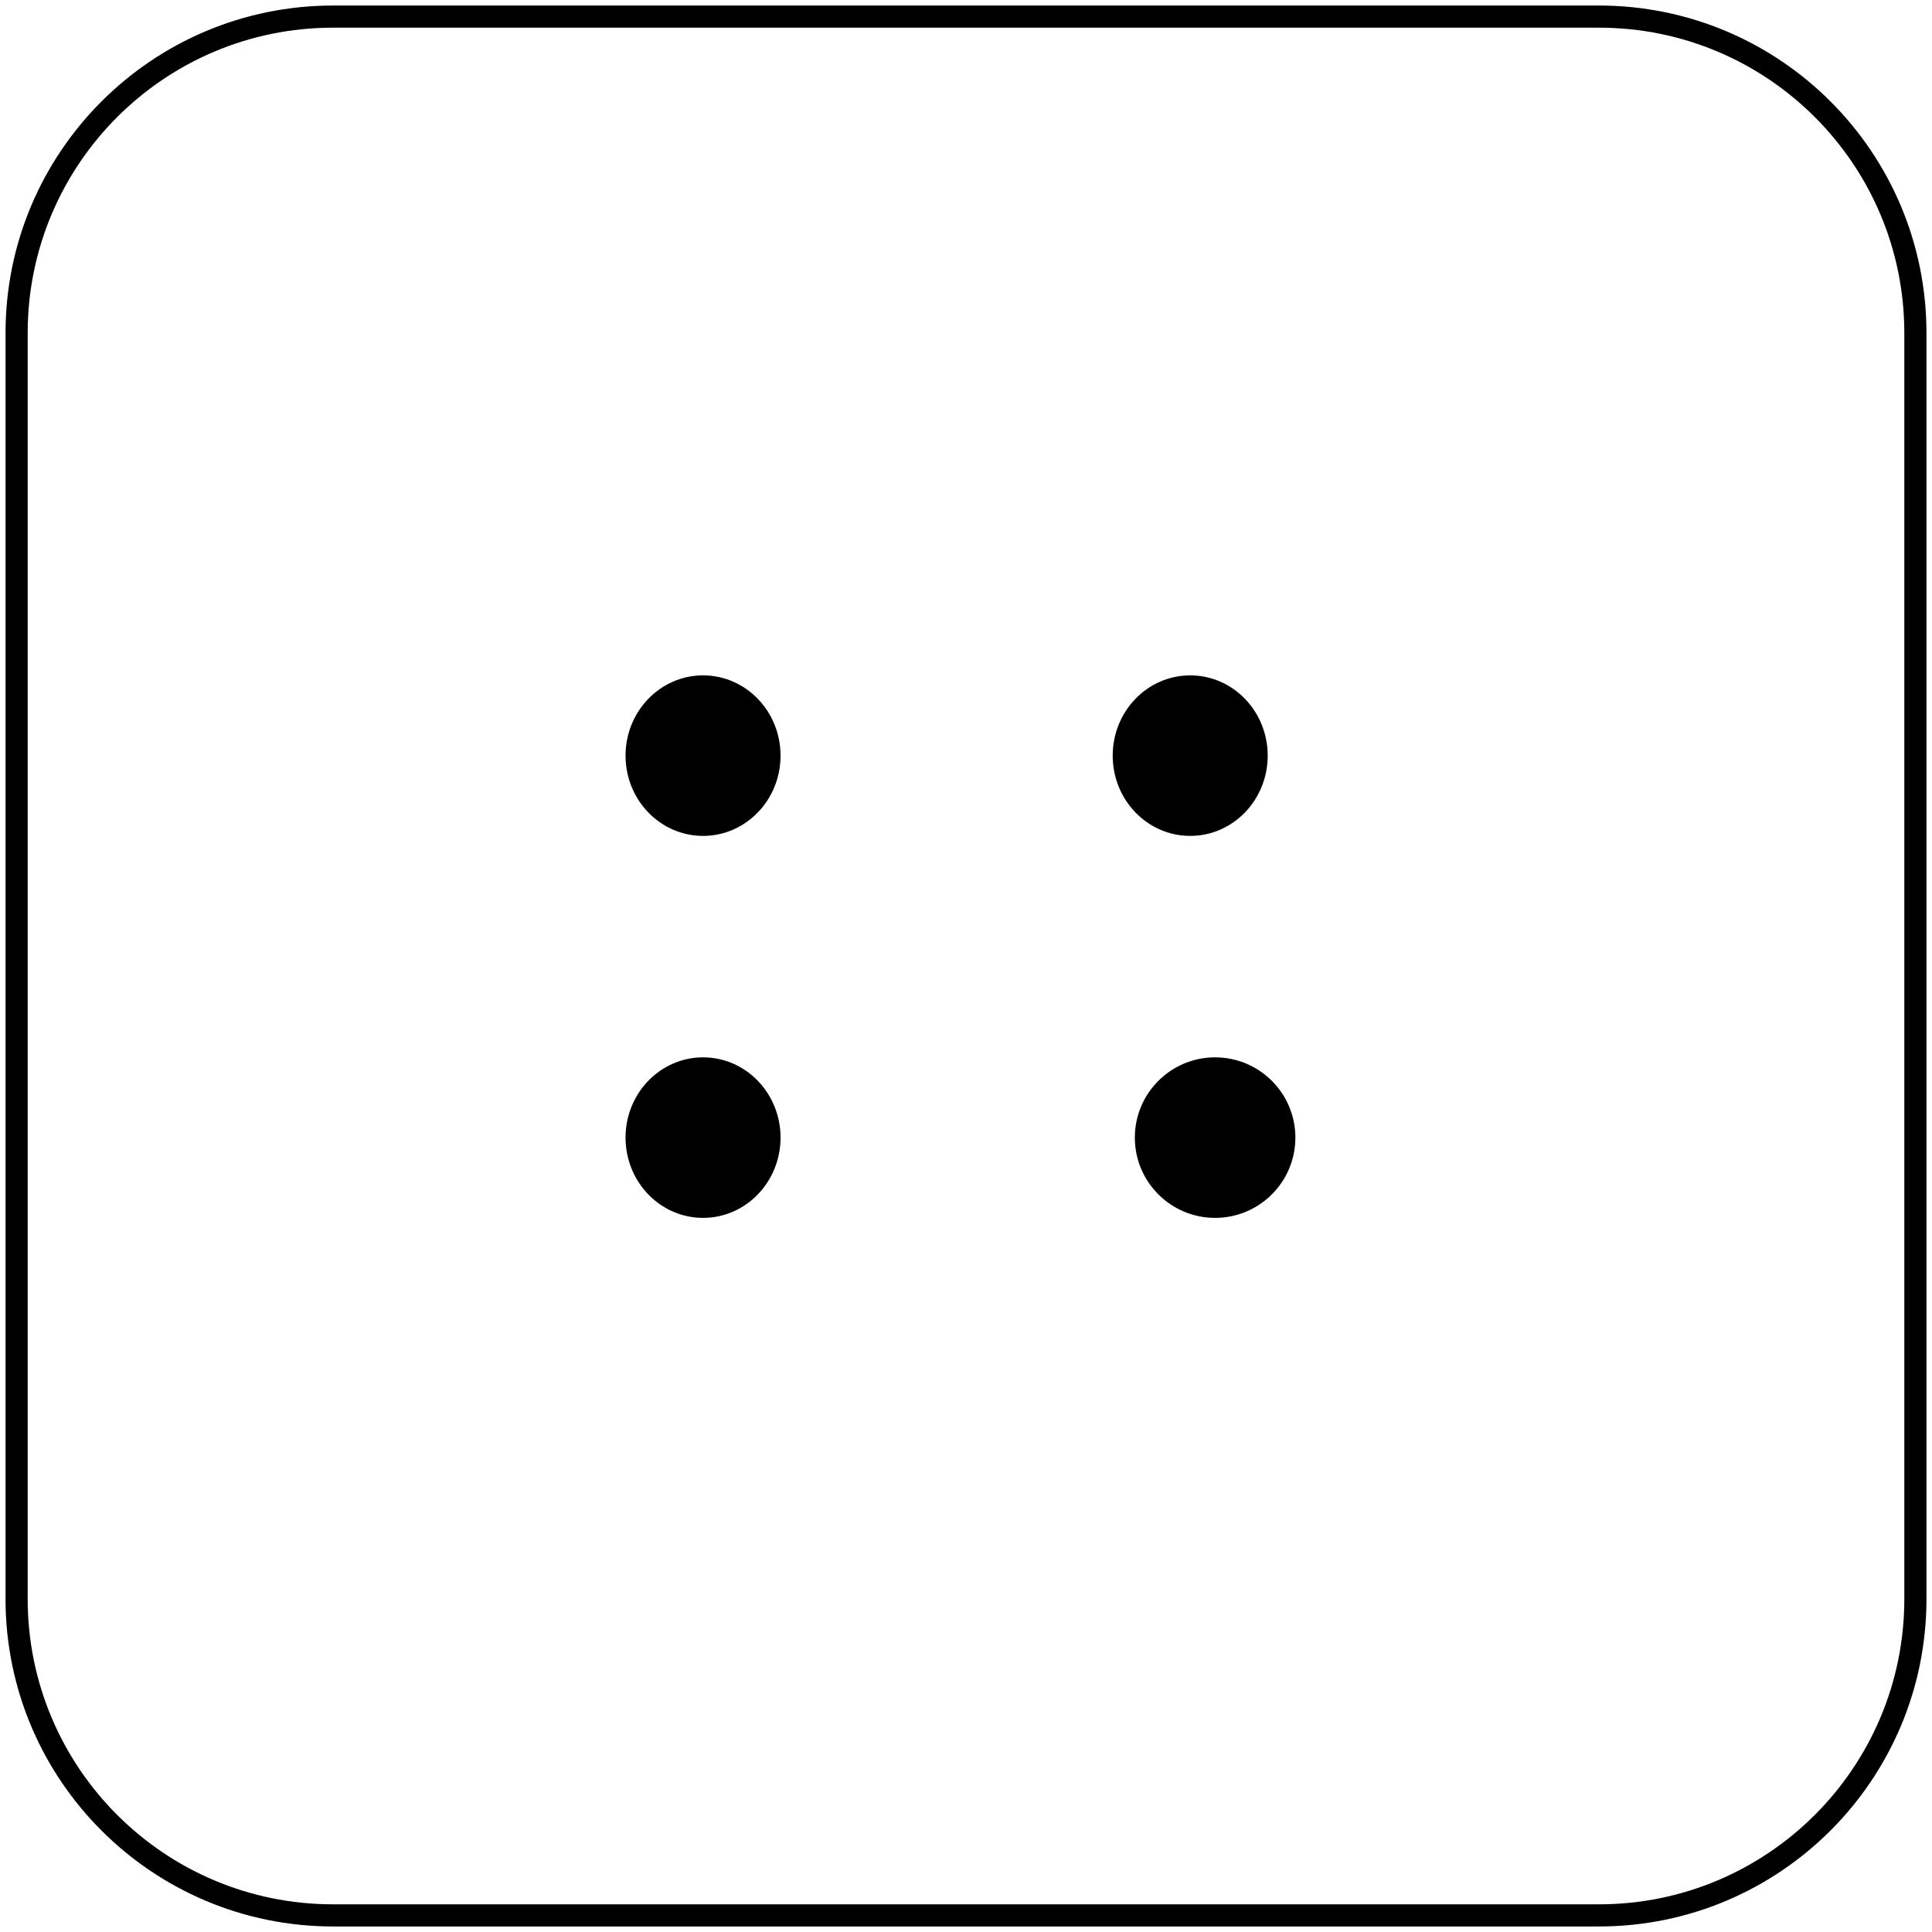
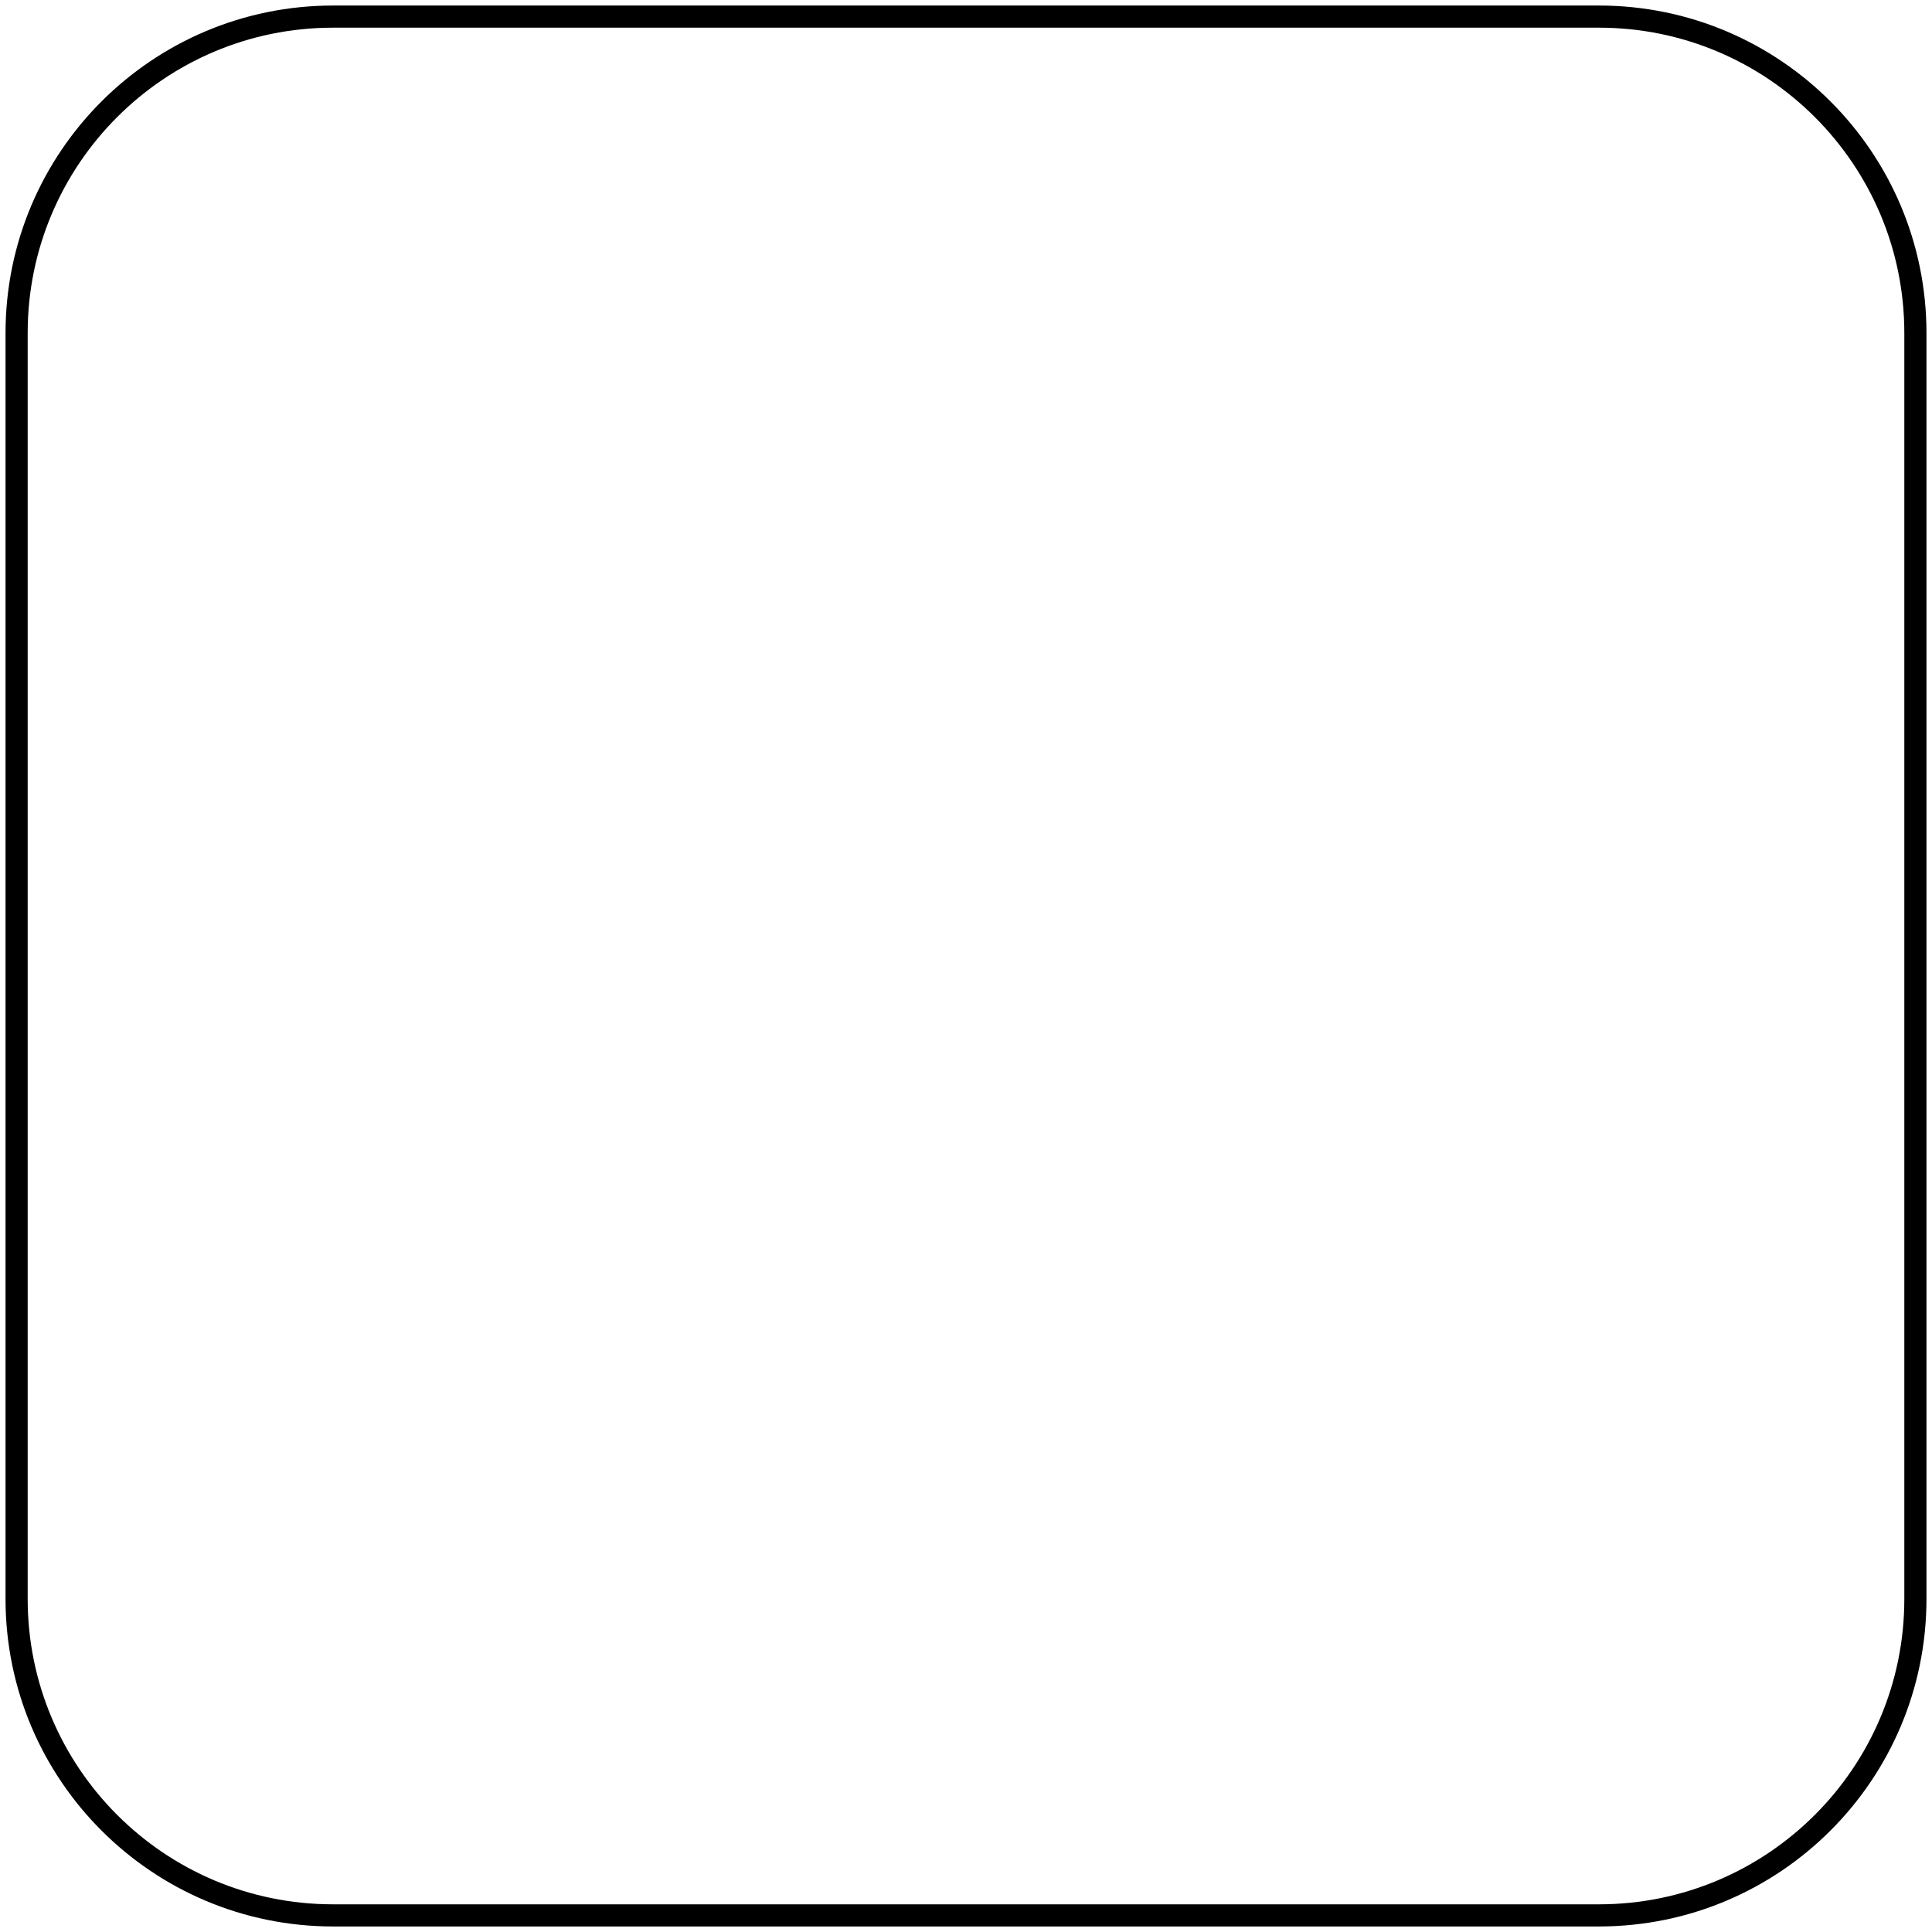
<svg xmlns="http://www.w3.org/2000/svg" width="349" height="349" overflow="hidden">
  <g transform="translate(3 3)">
    <path d="M0 57.168C-2.18342e-14 25.595 25.595 0 57.168 0L285.832 0C317.405-1.09171e-14 343 25.595 343 57.168L343 285.832C343 317.405 317.405 343 285.832 343L57.168 343C25.595 343 0 317.405 0 285.832Z" stroke="#000000" stroke-width="4" stroke-miterlimit="8" fill="none" fill-rule="evenodd" />
-     <path d="M110 133.5C110 125.492 116.268 119 124 119 131.732 119 138 125.492 138 133.5 138 141.508 131.732 148 124 148 116.268 148 110 141.508 110 133.5Z" fill-rule="evenodd" />
-     <path d="M198 133.5C198 125.492 204.268 119 212 119 219.732 119 226 125.492 226 133.5 226 141.508 219.732 148 212 148 204.268 148 198 141.508 198 133.5Z" fill-rule="evenodd" />
-     <path d="M110 202.5C110 194.492 116.268 188 124 188 131.732 188 138 194.492 138 202.5 138 210.508 131.732 217 124 217 116.268 217 110 210.508 110 202.5Z" fill-rule="evenodd" />
-     <path d="M202 202.5C202 194.492 208.492 188 216.5 188 224.508 188 231 194.492 231 202.5 231 210.508 224.508 217 216.5 217 208.492 217 202 210.508 202 202.5Z" fill-rule="evenodd" />
  </g>
</svg>